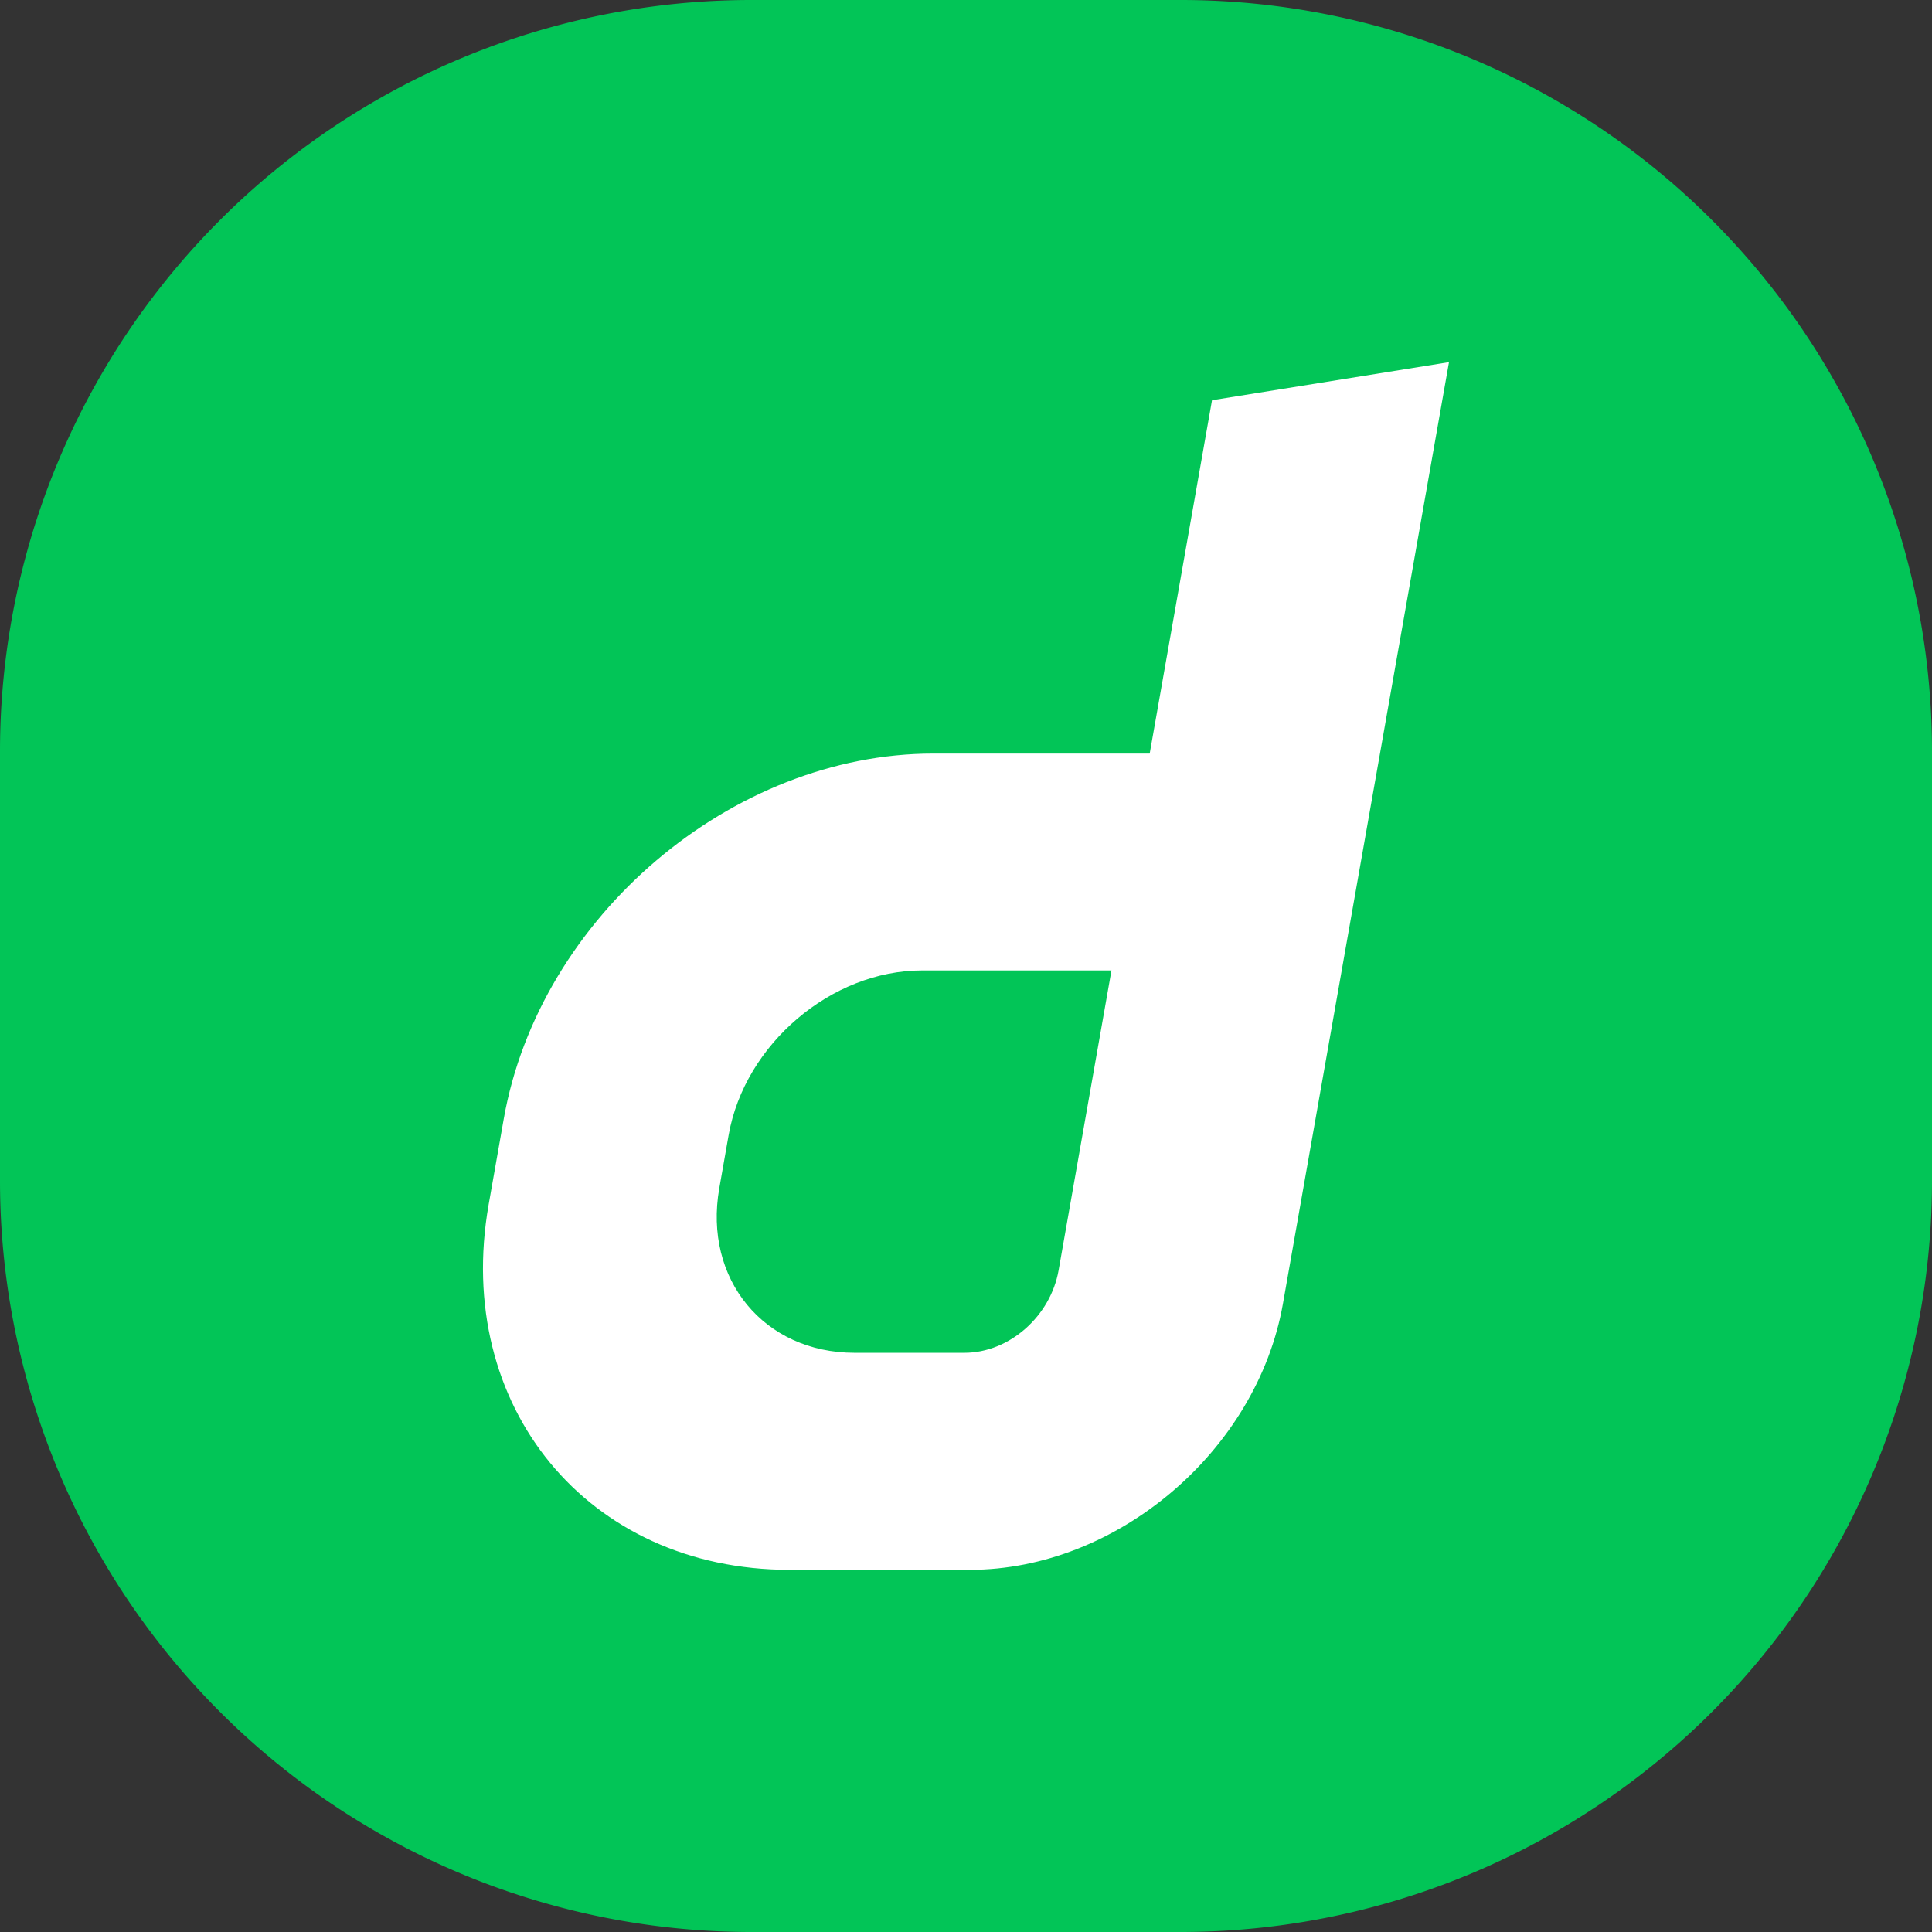
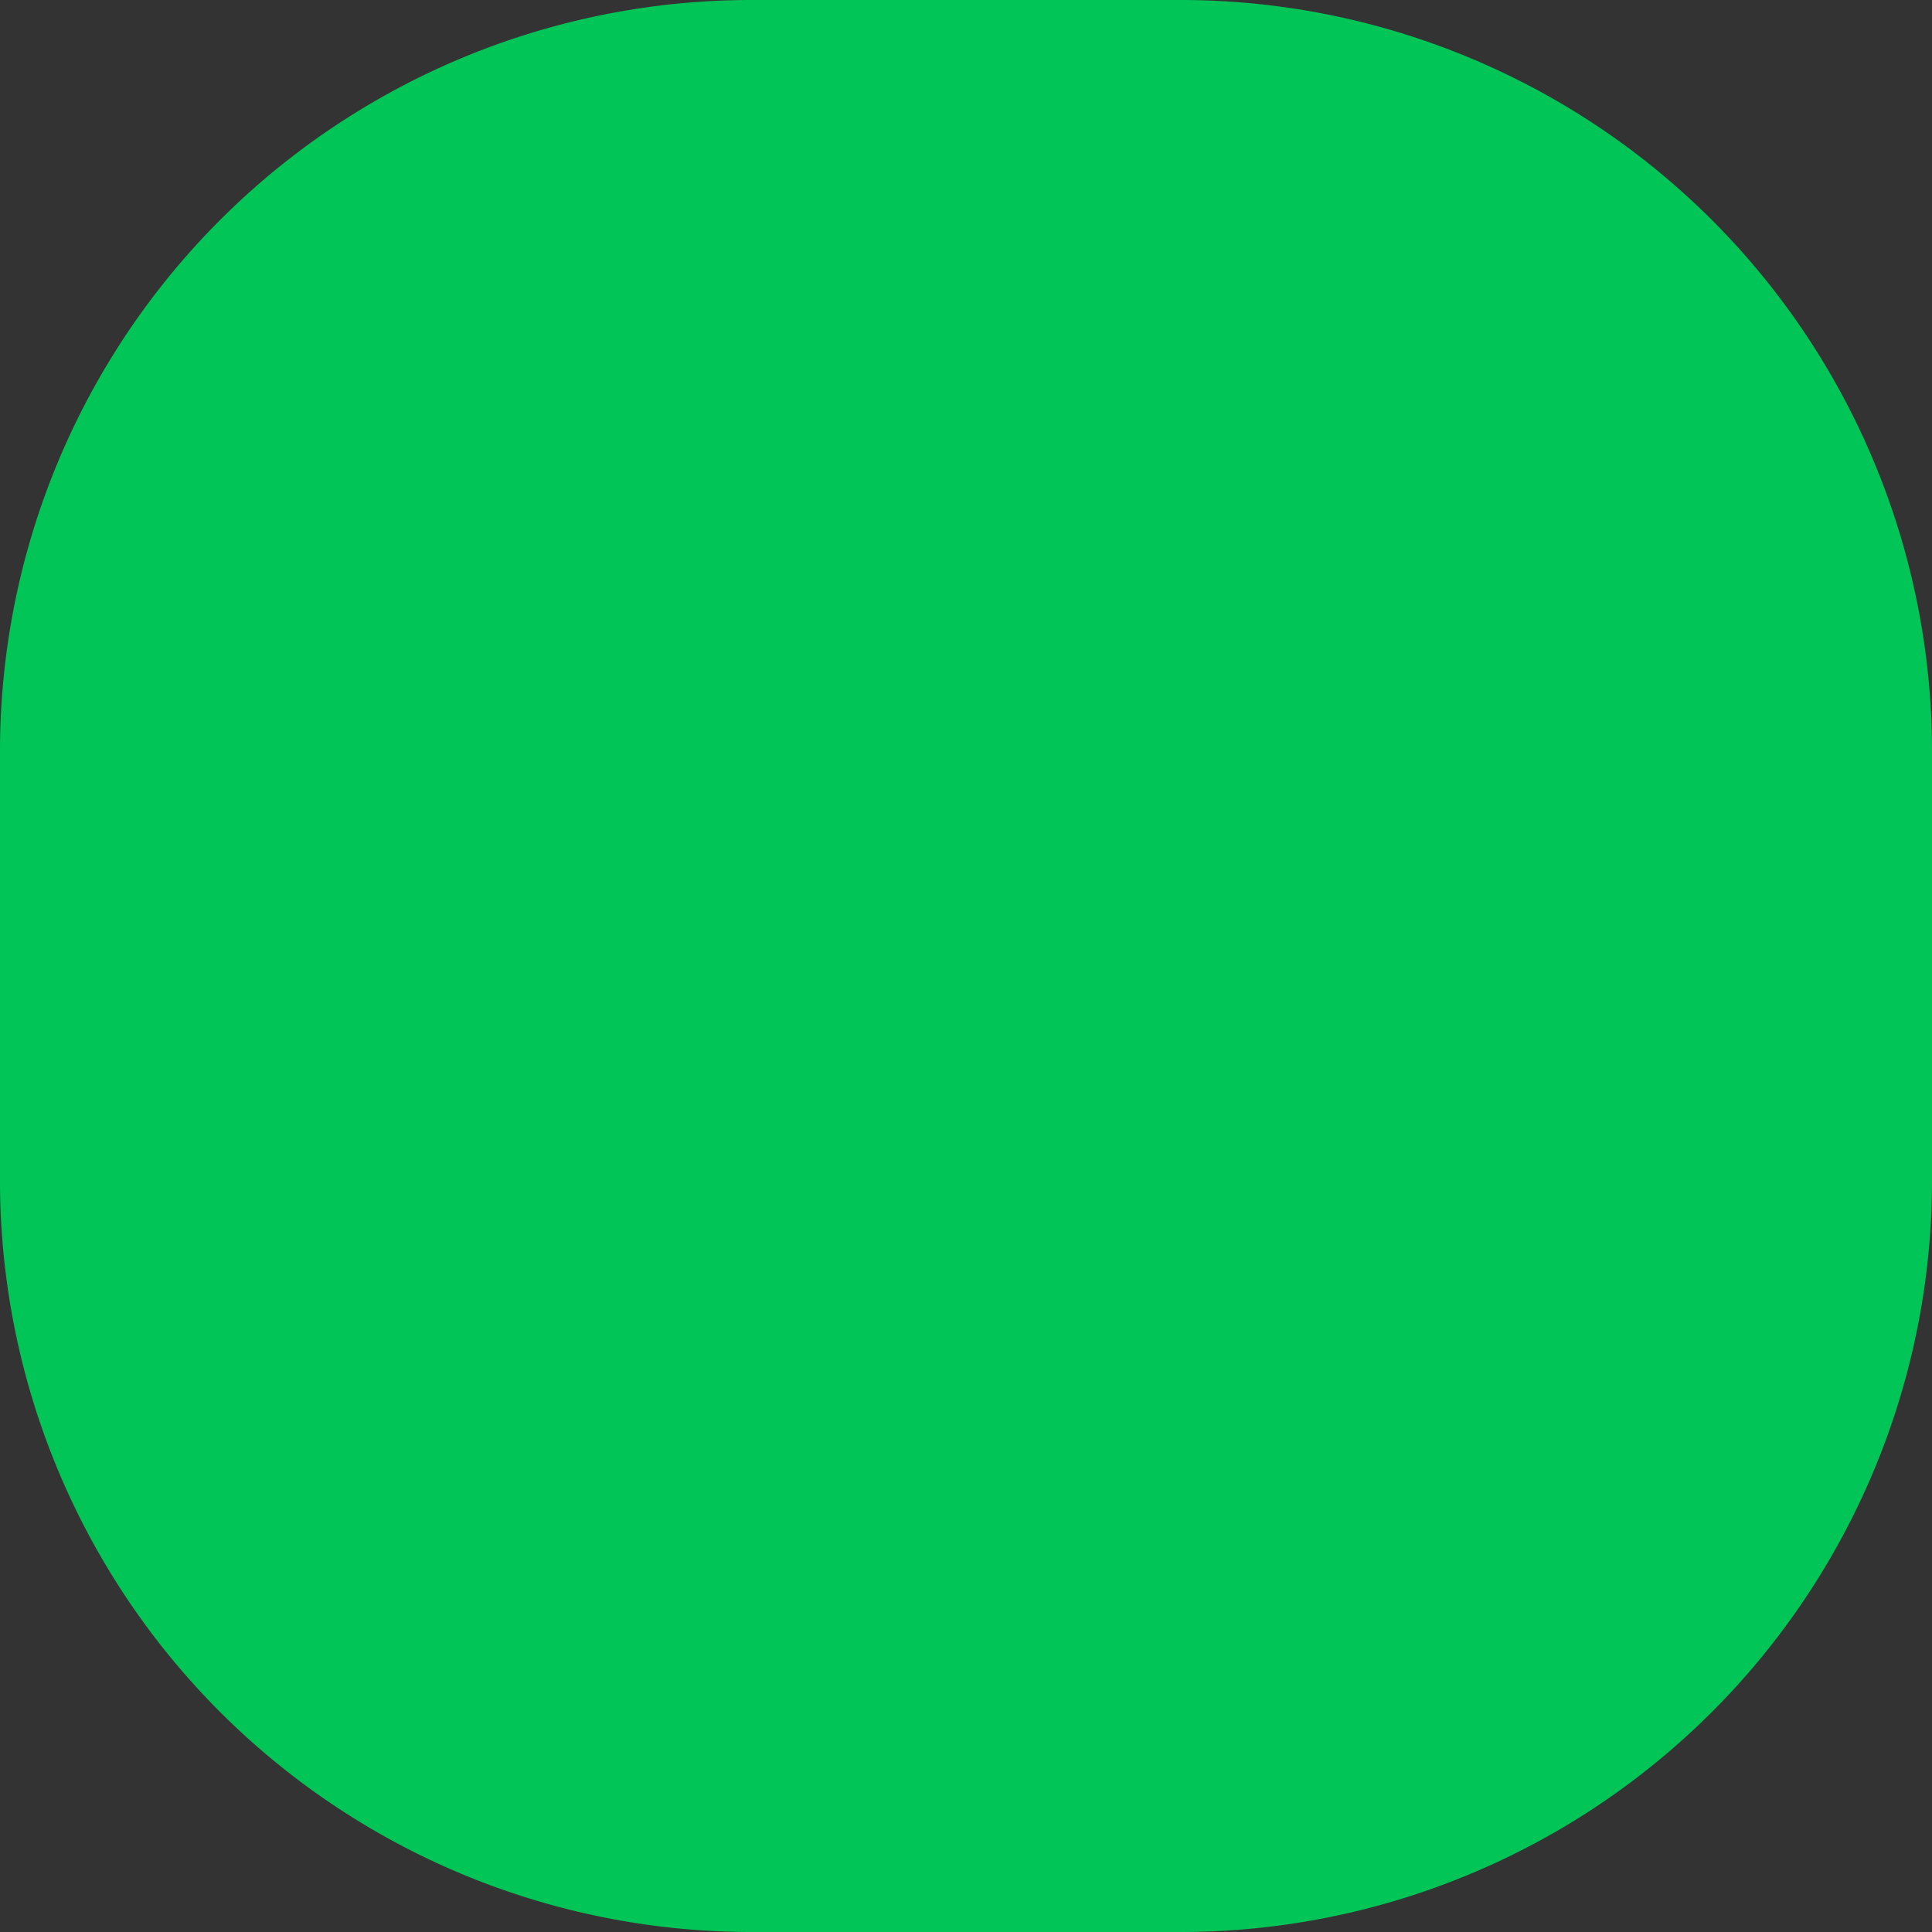
<svg xmlns="http://www.w3.org/2000/svg" width="24" height="24" fill="none">
  <rect width="100%" height="100%" fill="#333333" stroke="none" />
  <path d="M0 9.333A9.333 9.333 0 0 1 9.333 0h5.334A9.333 9.333 0 0 1 24 9.333v5.334A9.333 9.333 0 0 1 14.667 24H9.333A9.333 9.333 0 0 1 0 14.667V9.333Z" fill="#02C557" />
-   <path d="m15.056 4.972-.774 4.389h-2.686c-2.507 0-4.895 2.03-5.338 4.537l-.188 1.066c-.44 2.507 1.232 4.537 3.738 4.537h2.24c1.827 0 3.567-1.479 3.889-3.305L18 4.499l-2.944.473Zm-1.906 10.81c-.1.564-.607 1.023-1.171 1.023h-1.362c-1.126 0-1.88-.914-1.682-2.043l.117-.665c.2-1.126 1.275-2.042 2.402-2.042h2.353l-.657 3.727Z" fill="#fff" />
</svg>